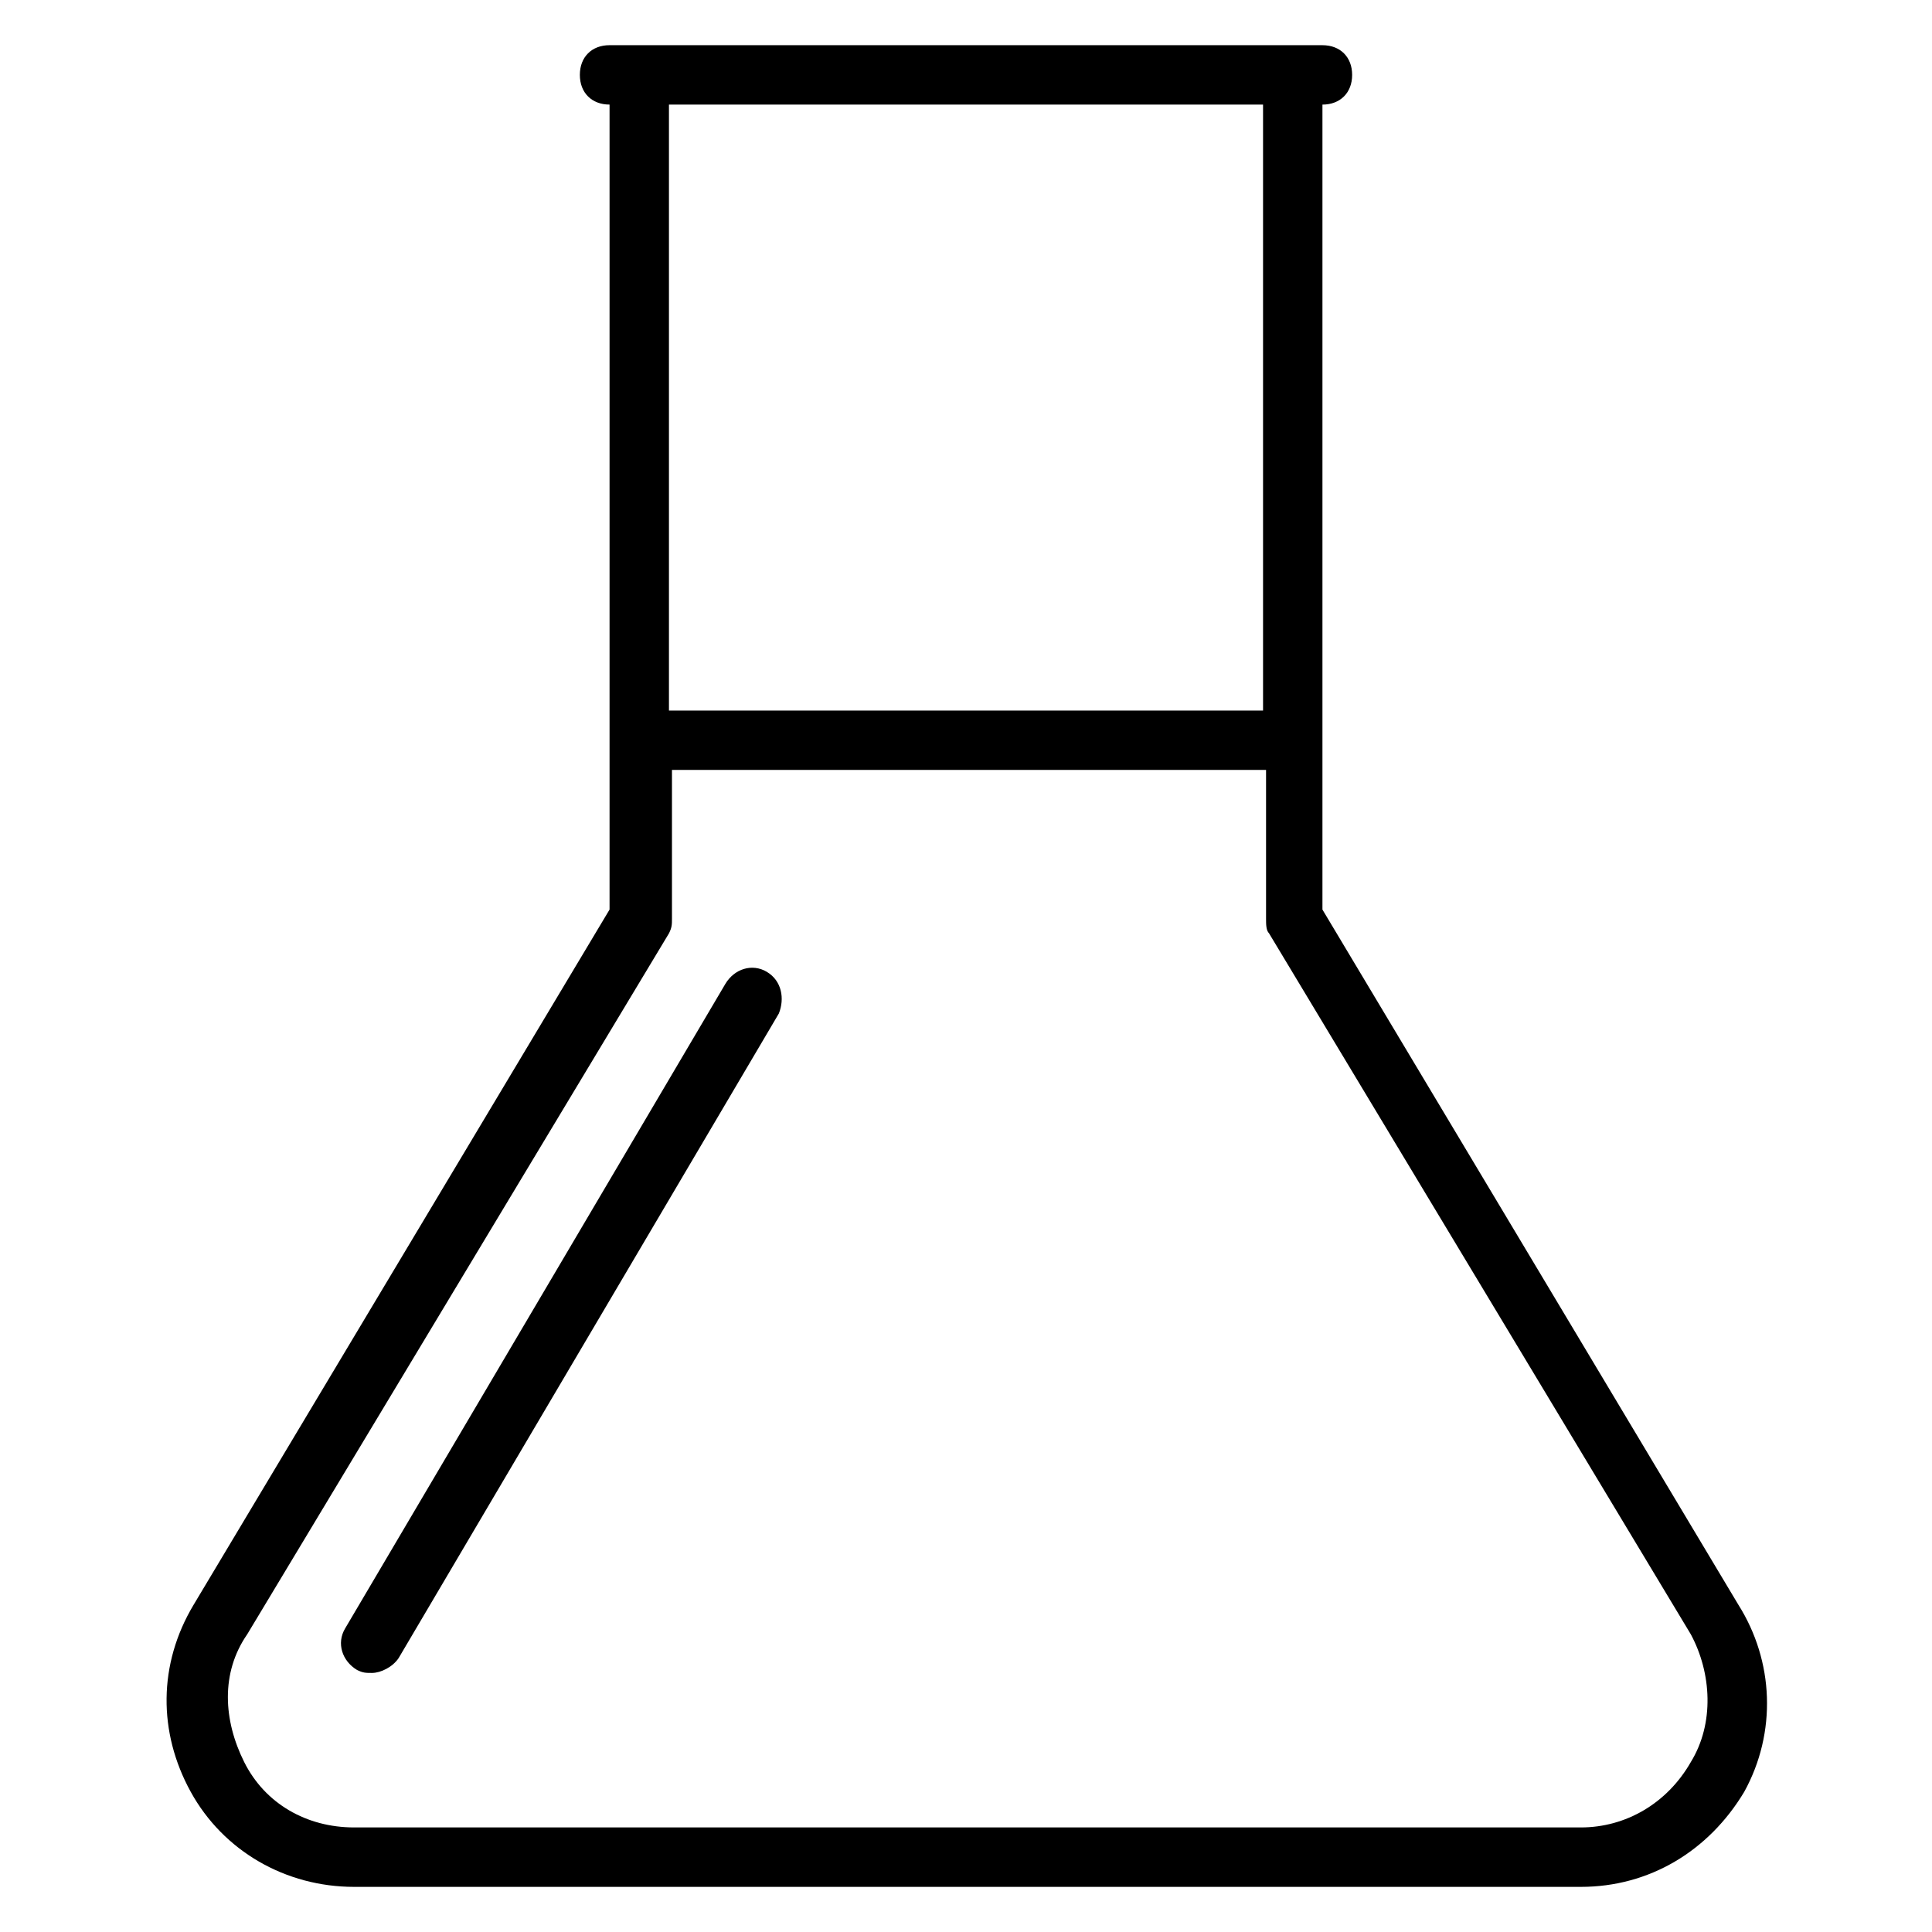
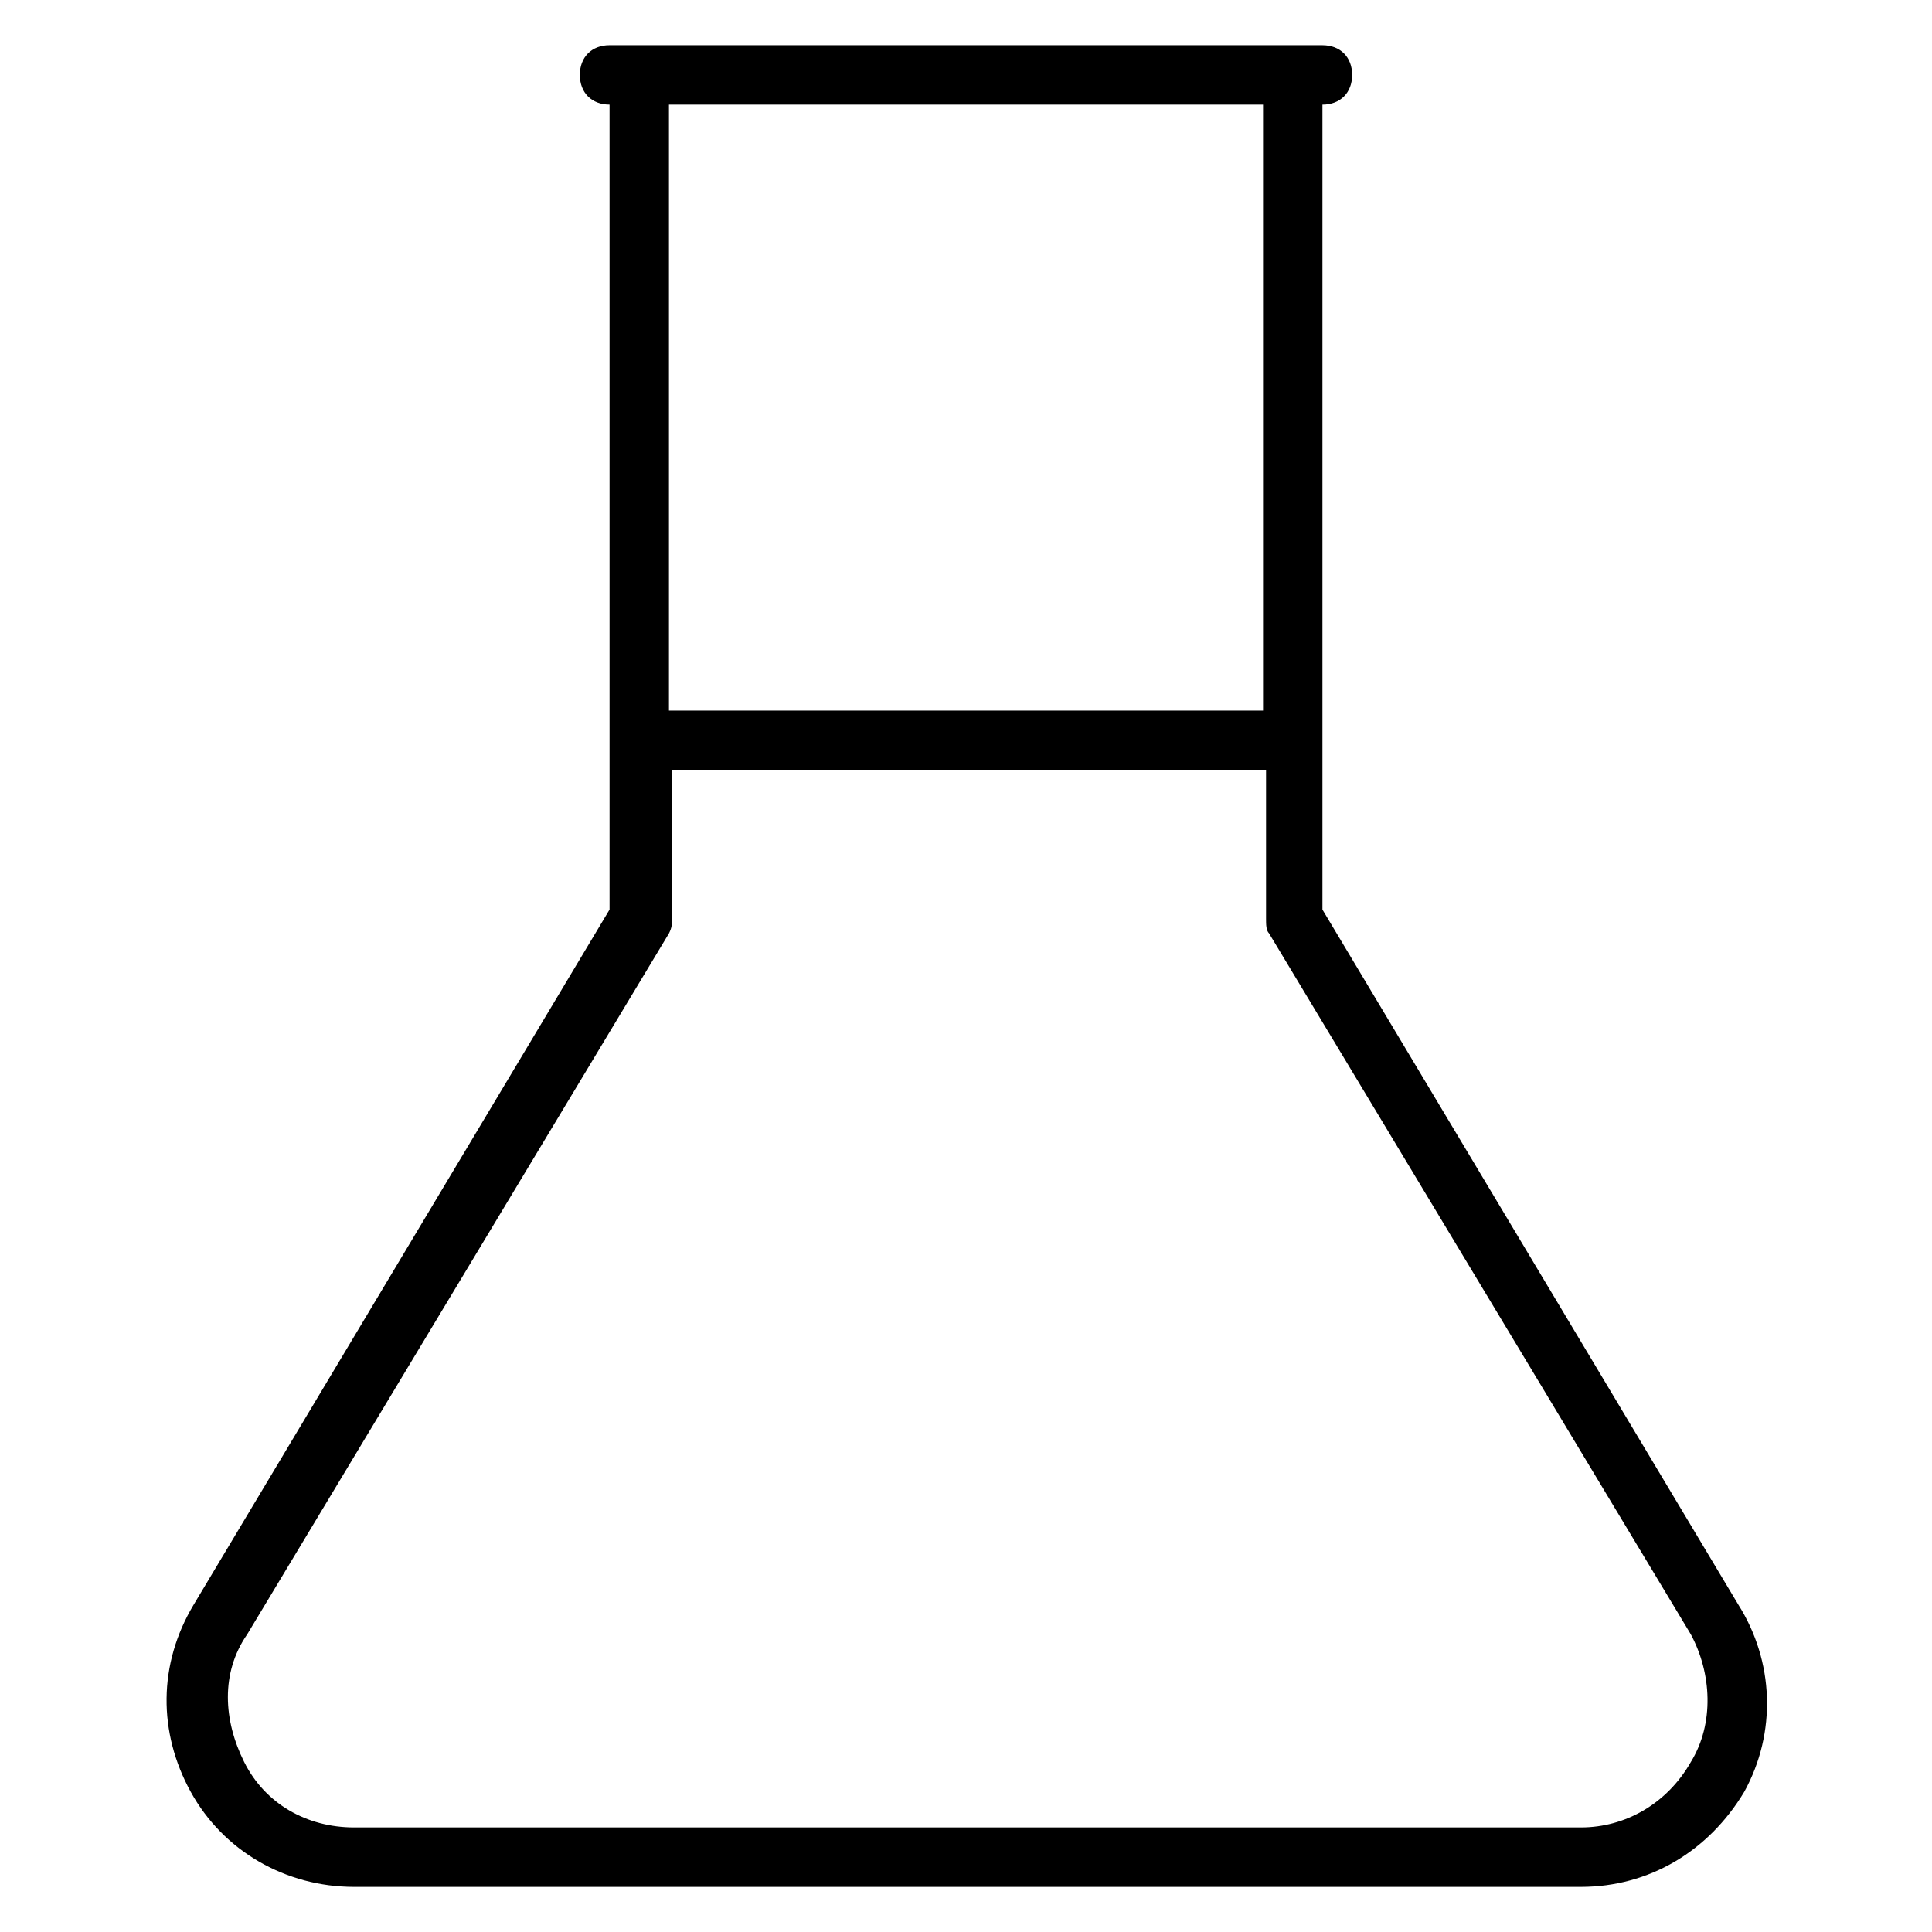
<svg xmlns="http://www.w3.org/2000/svg" fill="#000000" width="800px" height="800px" version="1.1" viewBox="144 144 512 512">
  <g>
    <path d="m604.67 569.25-110.21-184.2v-213.33c4.723 0 7.871-3.148 7.871-7.871s-3.148-7.871-7.871-7.871h-7.871l-173.18-0.004h-7.871c-4.723 0-7.871 3.148-7.871 7.871 0 4.723 3.148 7.871 7.871 7.871v213.33l-110.21 184.21c-9.445 15.742-9.445 33.852-0.789 49.594 8.66 15.742 25.191 25.191 43.297 25.191h325.11c18.105 0 33.852-9.445 43.297-25.191 8.664-15.742 7.875-34.637-1.57-49.594zm-125.95-397.54v160.59h-157.44v-160.59zm113.36 439.26c-6.297 11.02-17.32 17.32-29.125 17.32h-325.11c-12.594 0-23.617-6.297-29.125-17.32-5.512-11.02-6.297-23.617 0.789-33.852l111.78-185.78c0.789-1.574 0.789-2.363 0.789-3.938v-39.359h157.44v39.359c0 1.574 0 3.148 0.789 3.938l111.78 185.78c5.504 10.234 6.293 23.617-0.008 33.852z" />
-     <path d="m347.26 401.57c-3.938-2.363-8.66-0.789-11.02 3.148l-100.77 170.82c-2.363 3.938-0.789 8.66 3.148 11.02 1.574 0.789 2.363 0.789 3.938 0.789 2.363 0 5.512-1.574 7.086-3.938l100.76-170.82c1.574-3.934 0.785-8.656-3.148-11.016z" />
  </g>
</svg>